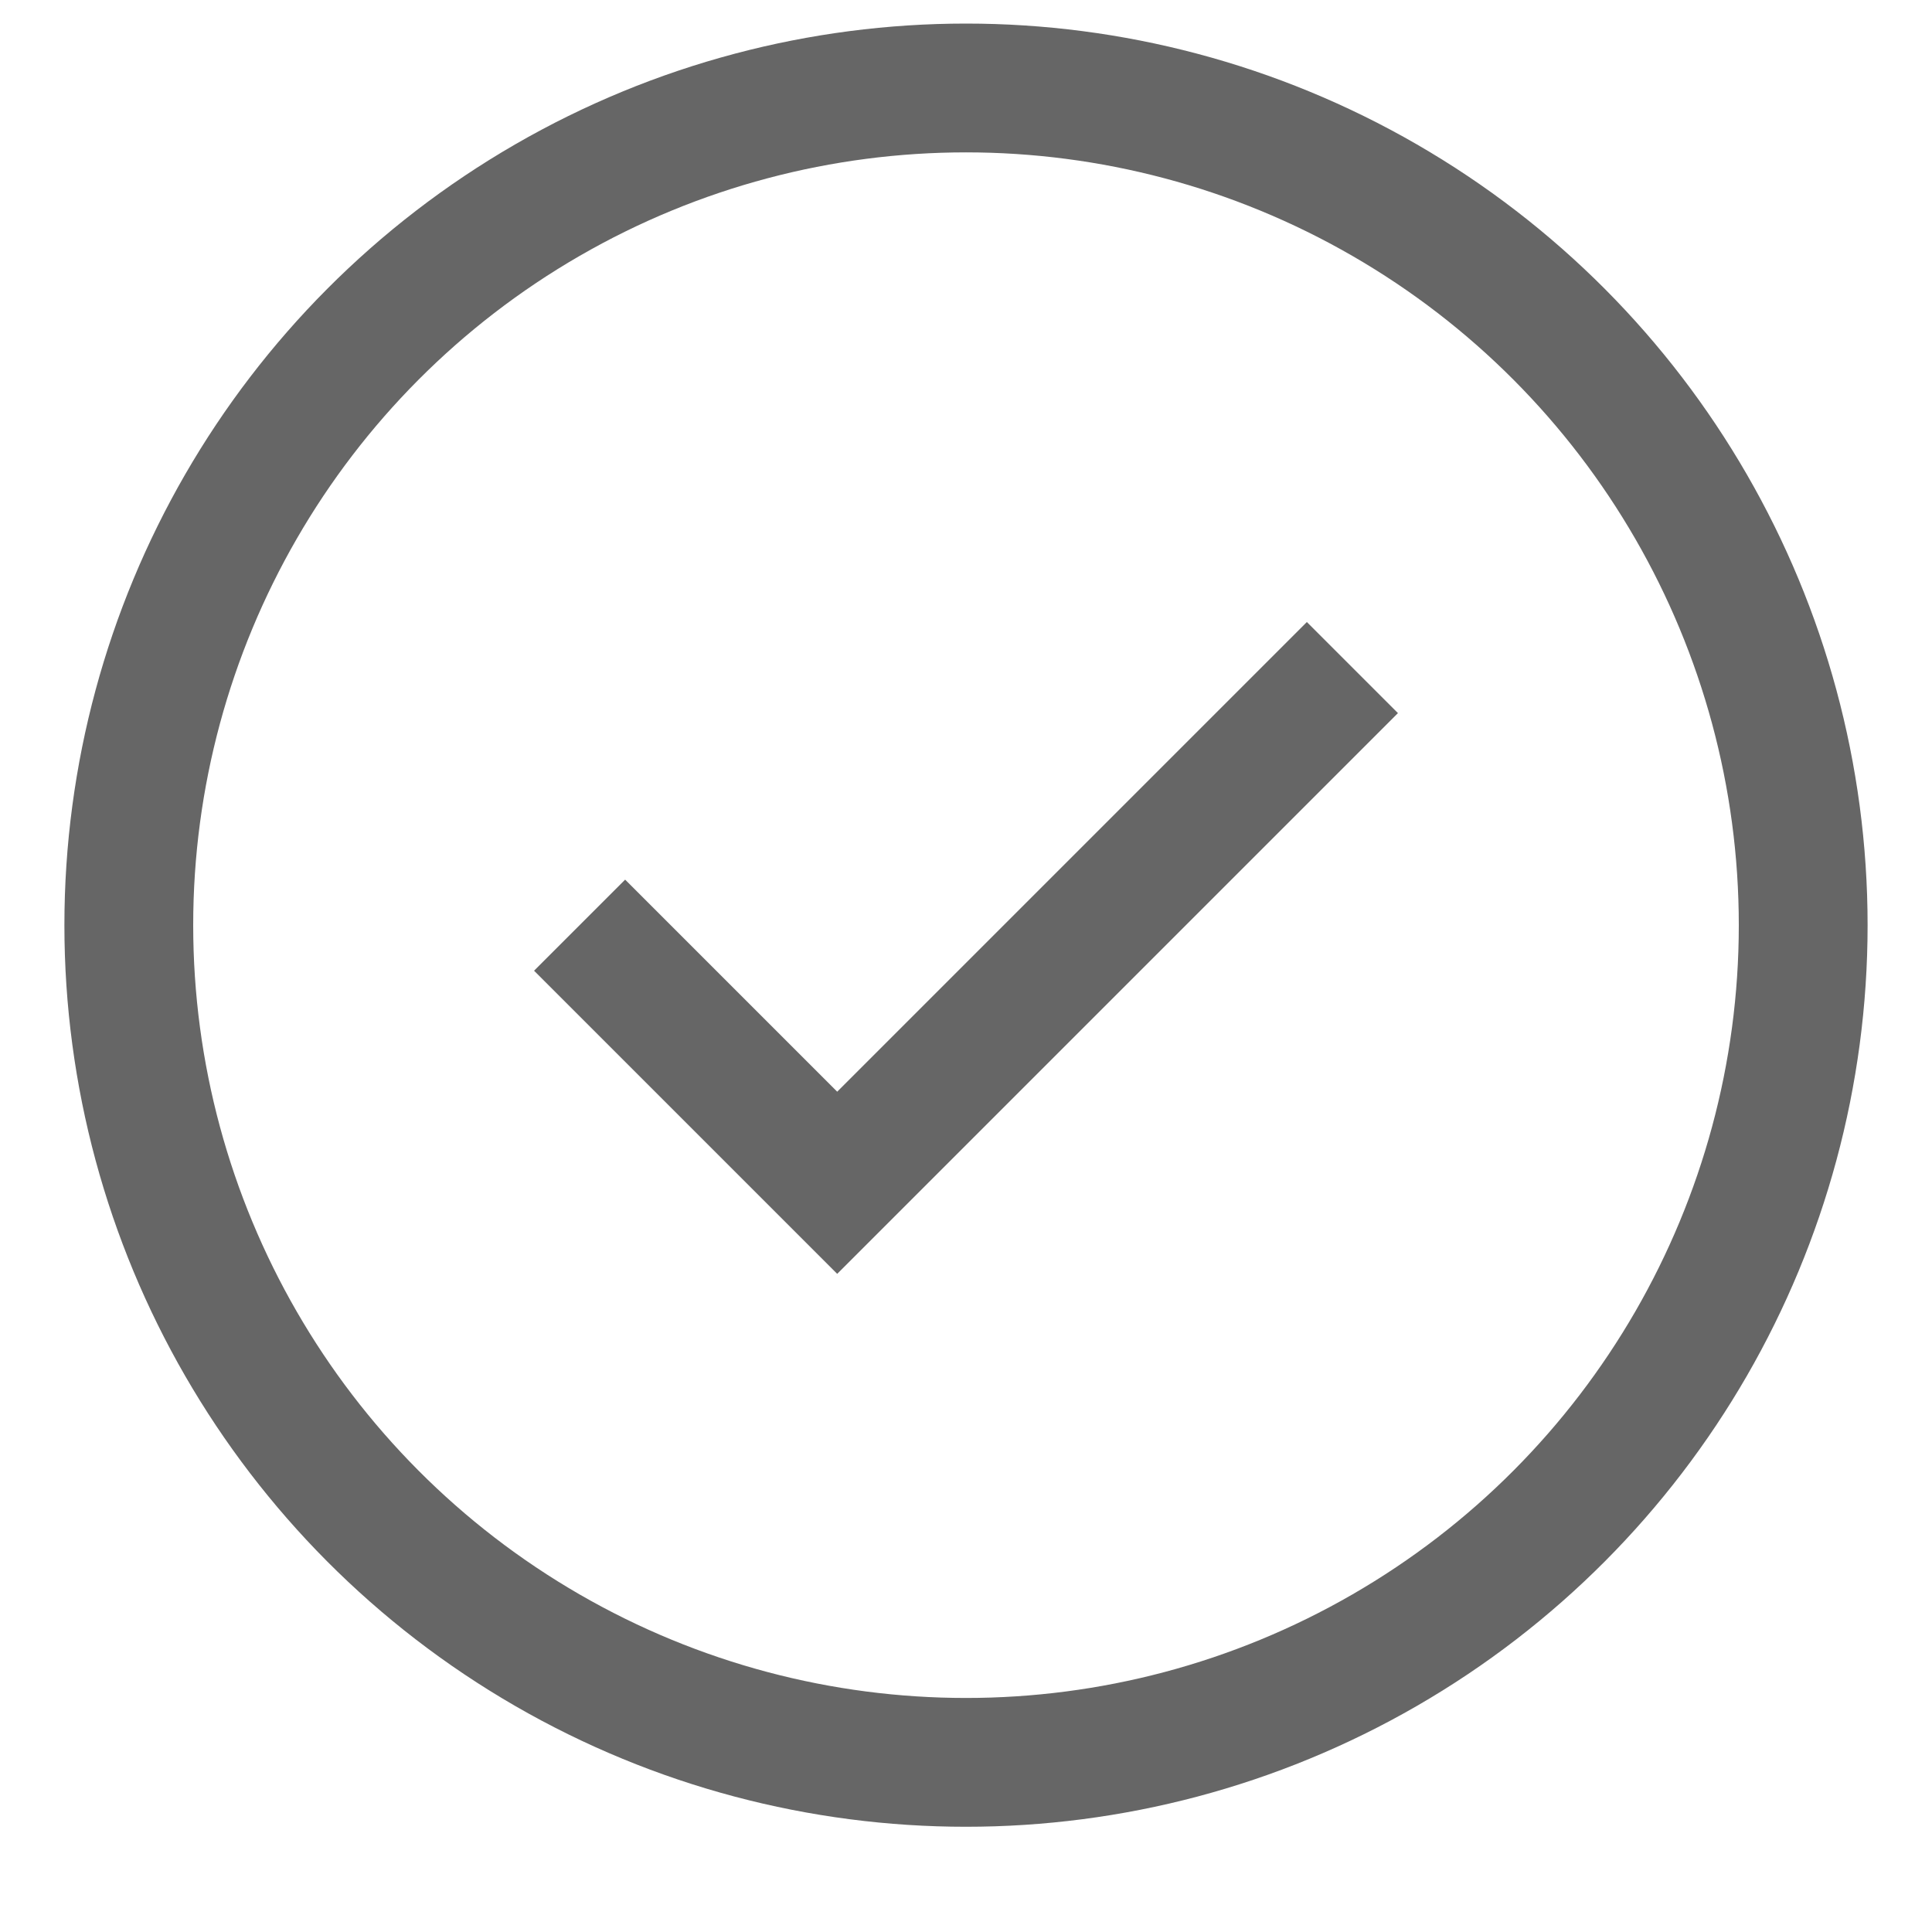
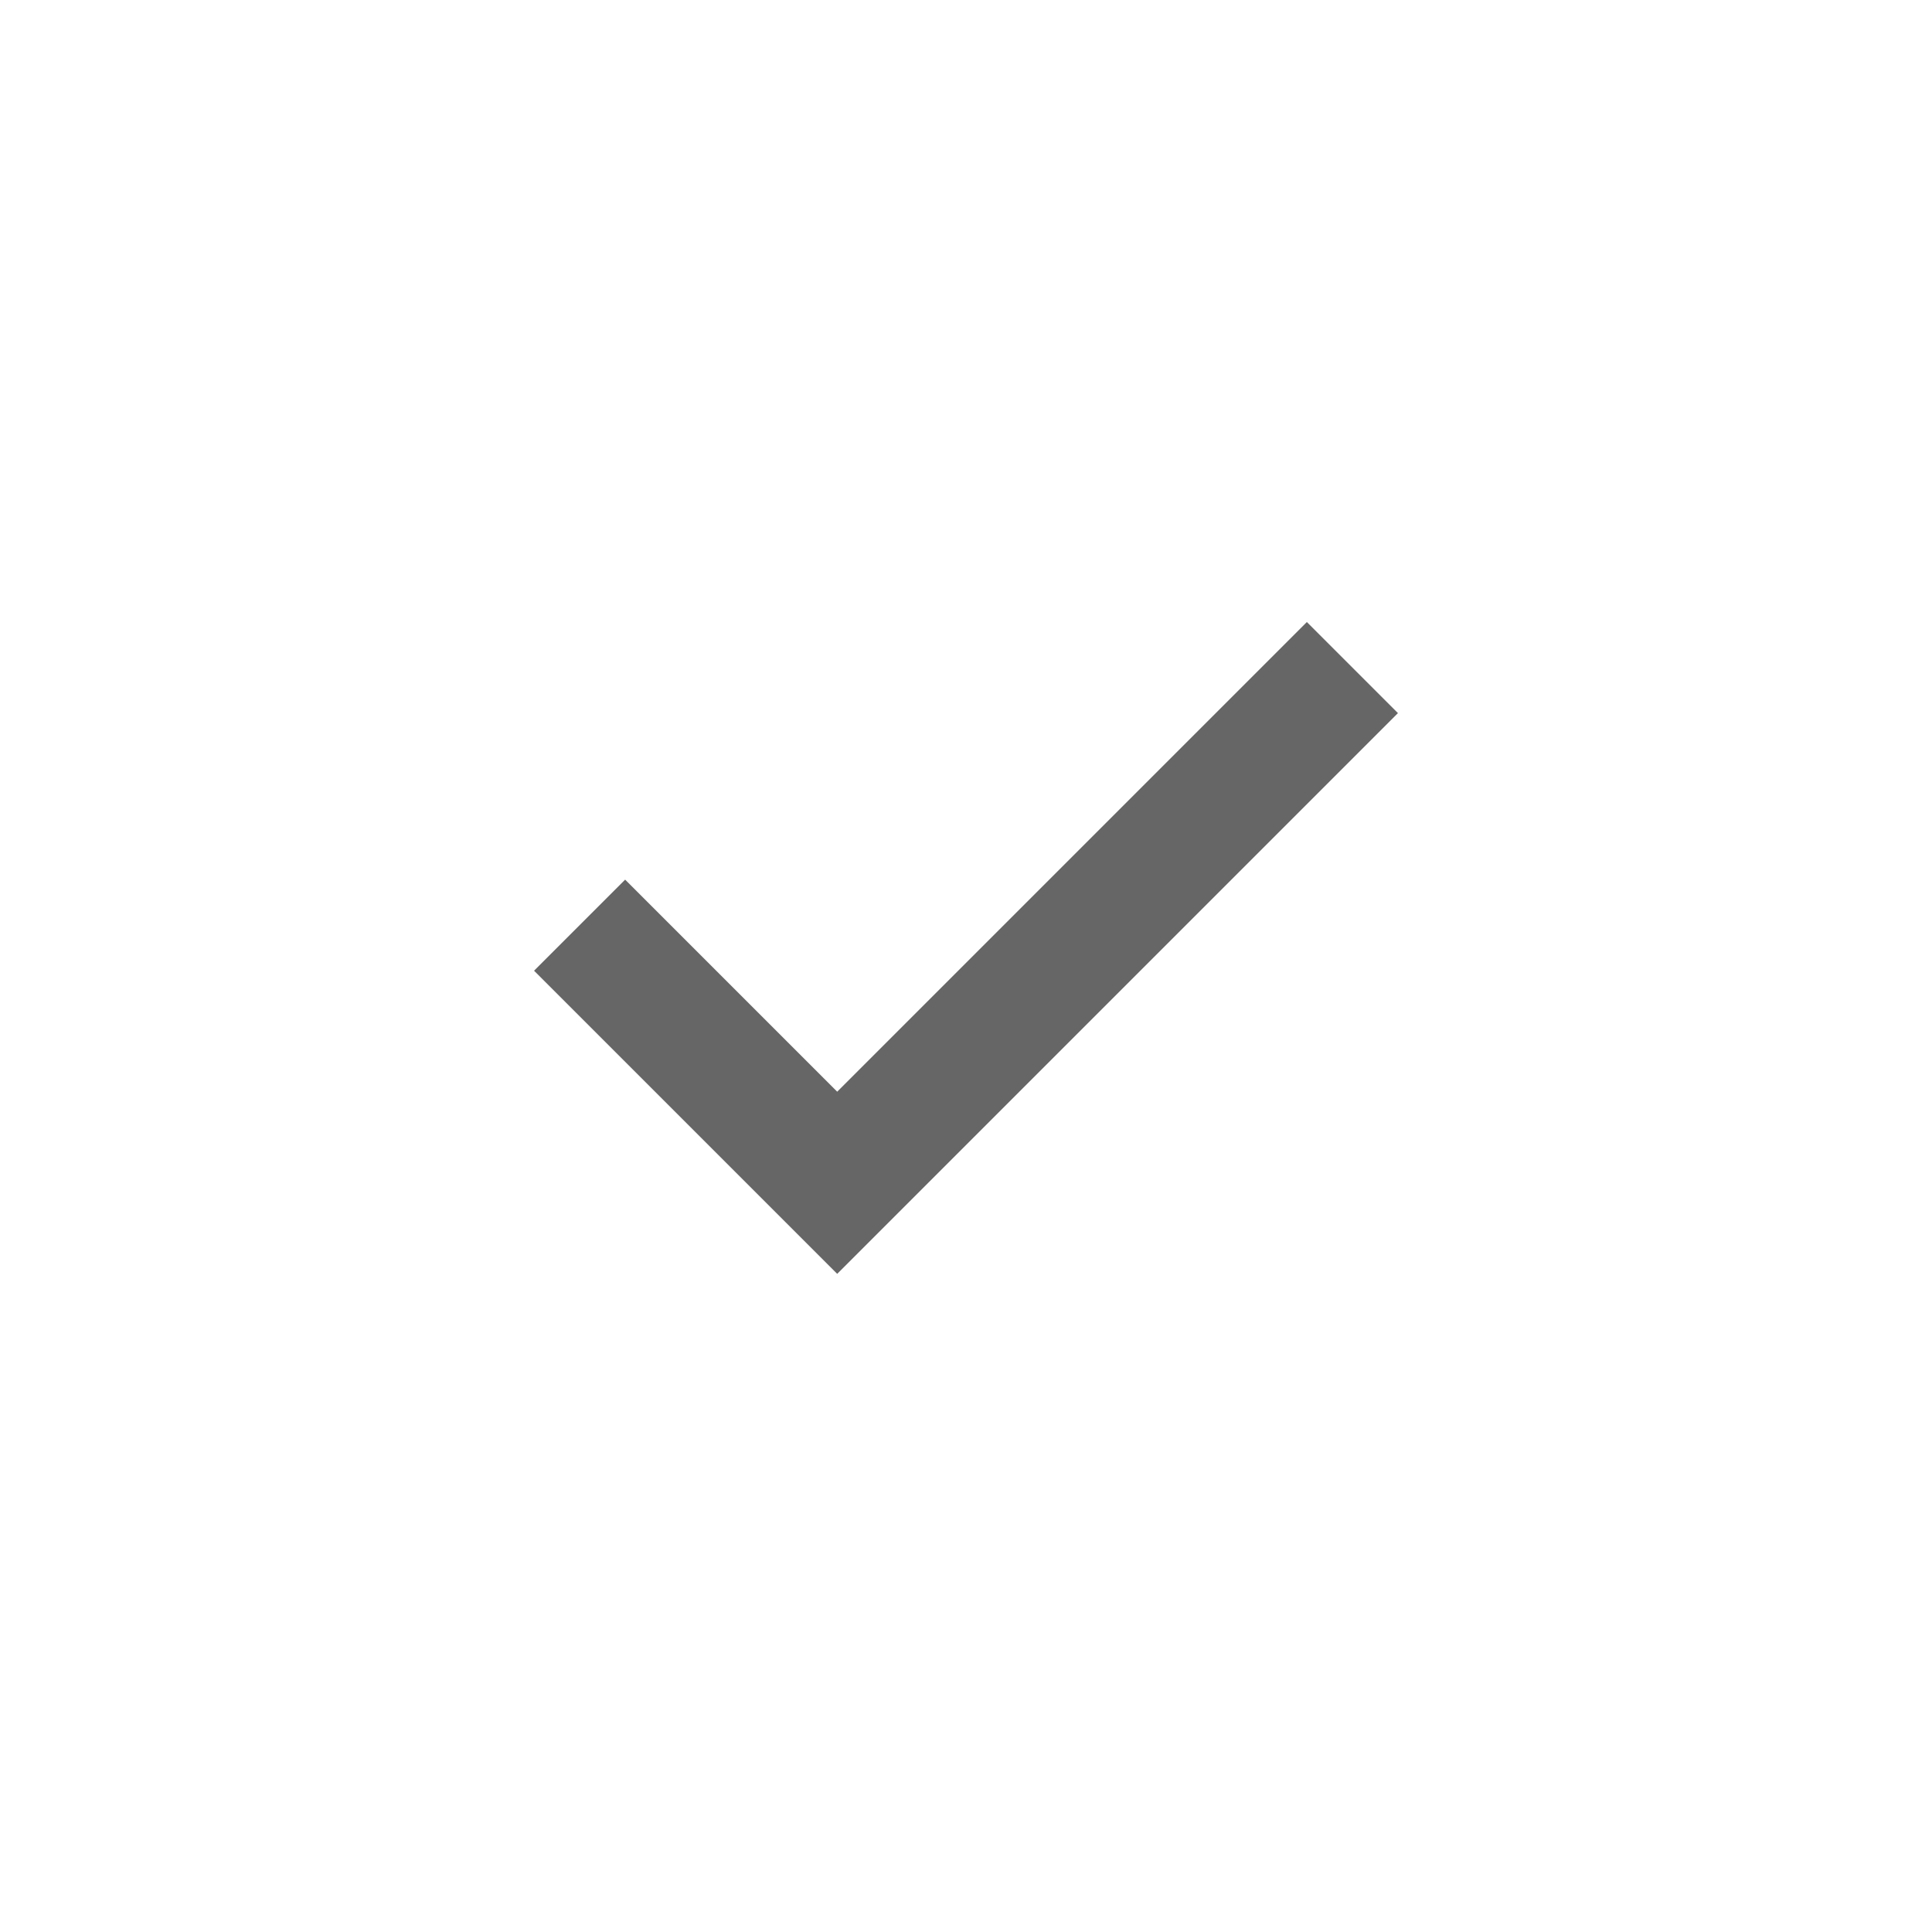
<svg xmlns="http://www.w3.org/2000/svg" width="15" height="15" viewBox="0 0 15 15" fill="none">
-   <circle cx="7.5" cy="7.183" r="6.5" stroke="#666666" />
  <path d="M4.5 7.183L6.5 9.183L10.5 5.183" stroke="#666666" />
</svg>